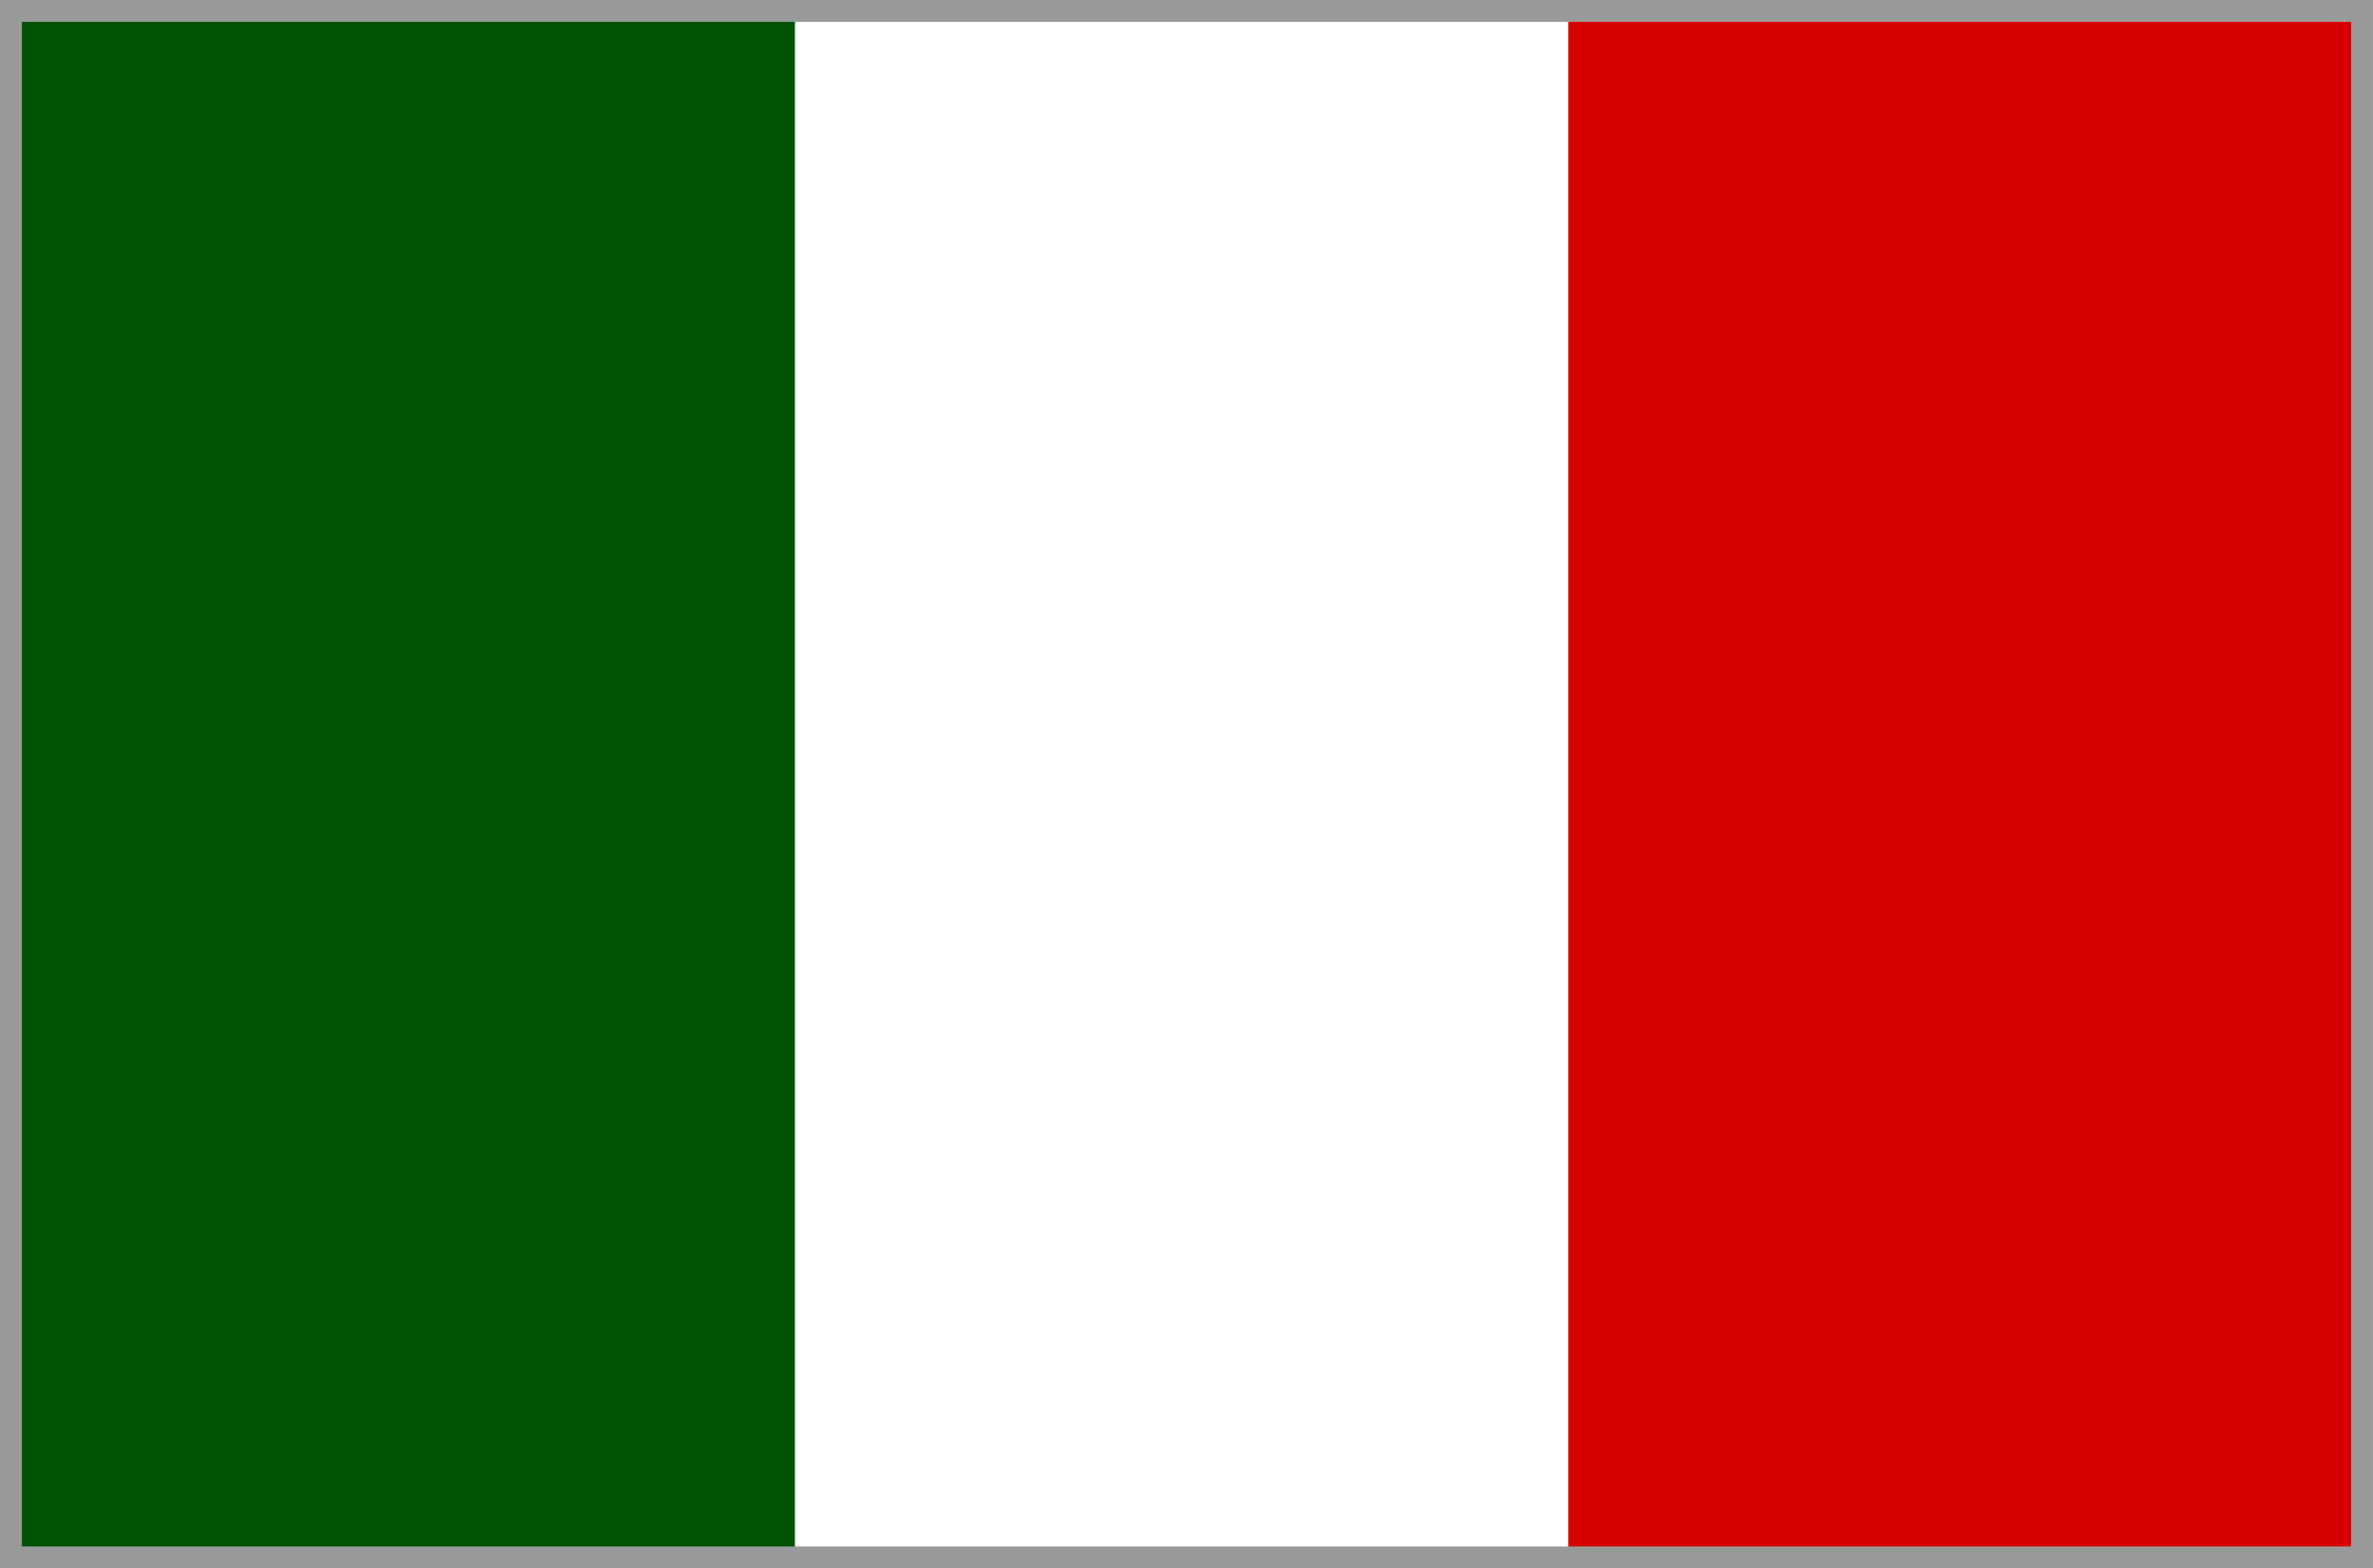
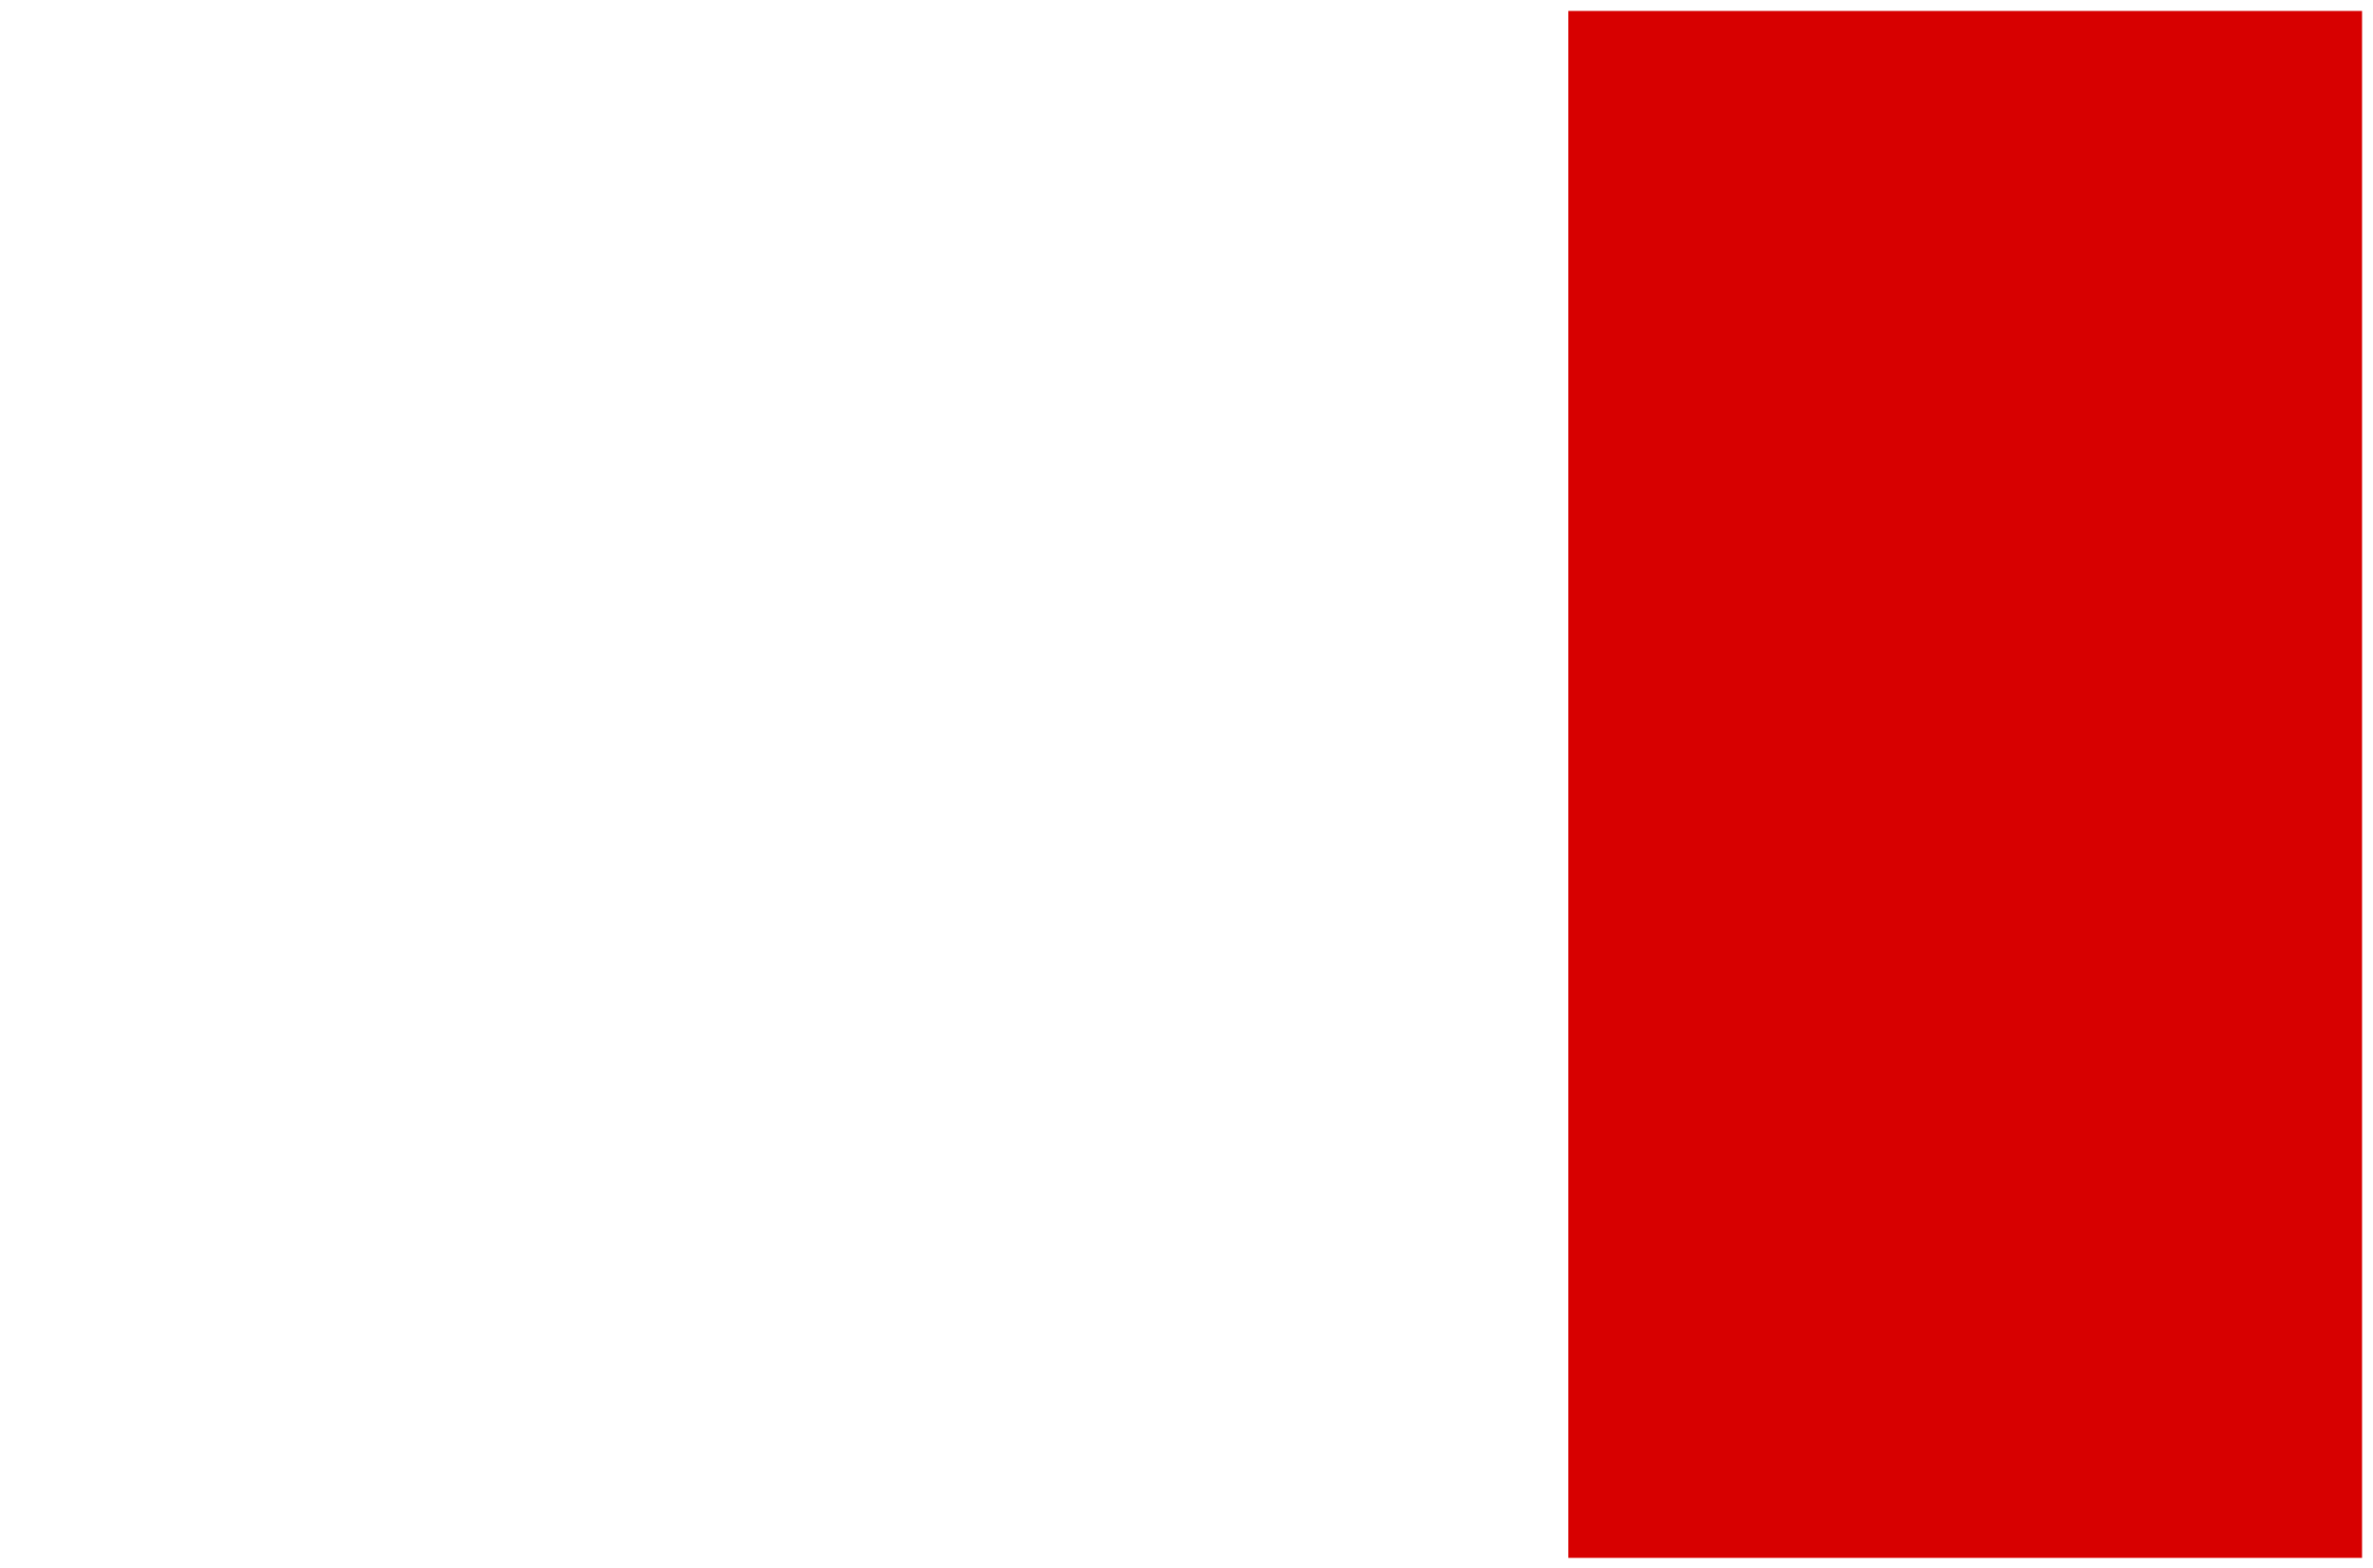
<svg xmlns="http://www.w3.org/2000/svg" width="38.353" height="25.349">
  <path fill="#d70000" d="M38.176 25.18H25.348V.177h12.828z" />
-   <path fill="#005300" d="M12.848 25.18H.176V.177h12.672z" />
-   <path fill="none" stroke="#989999" stroke-width=".353" stroke-miterlimit="10" d="M38.176 25.172h-38V.176h38z" />
</svg>